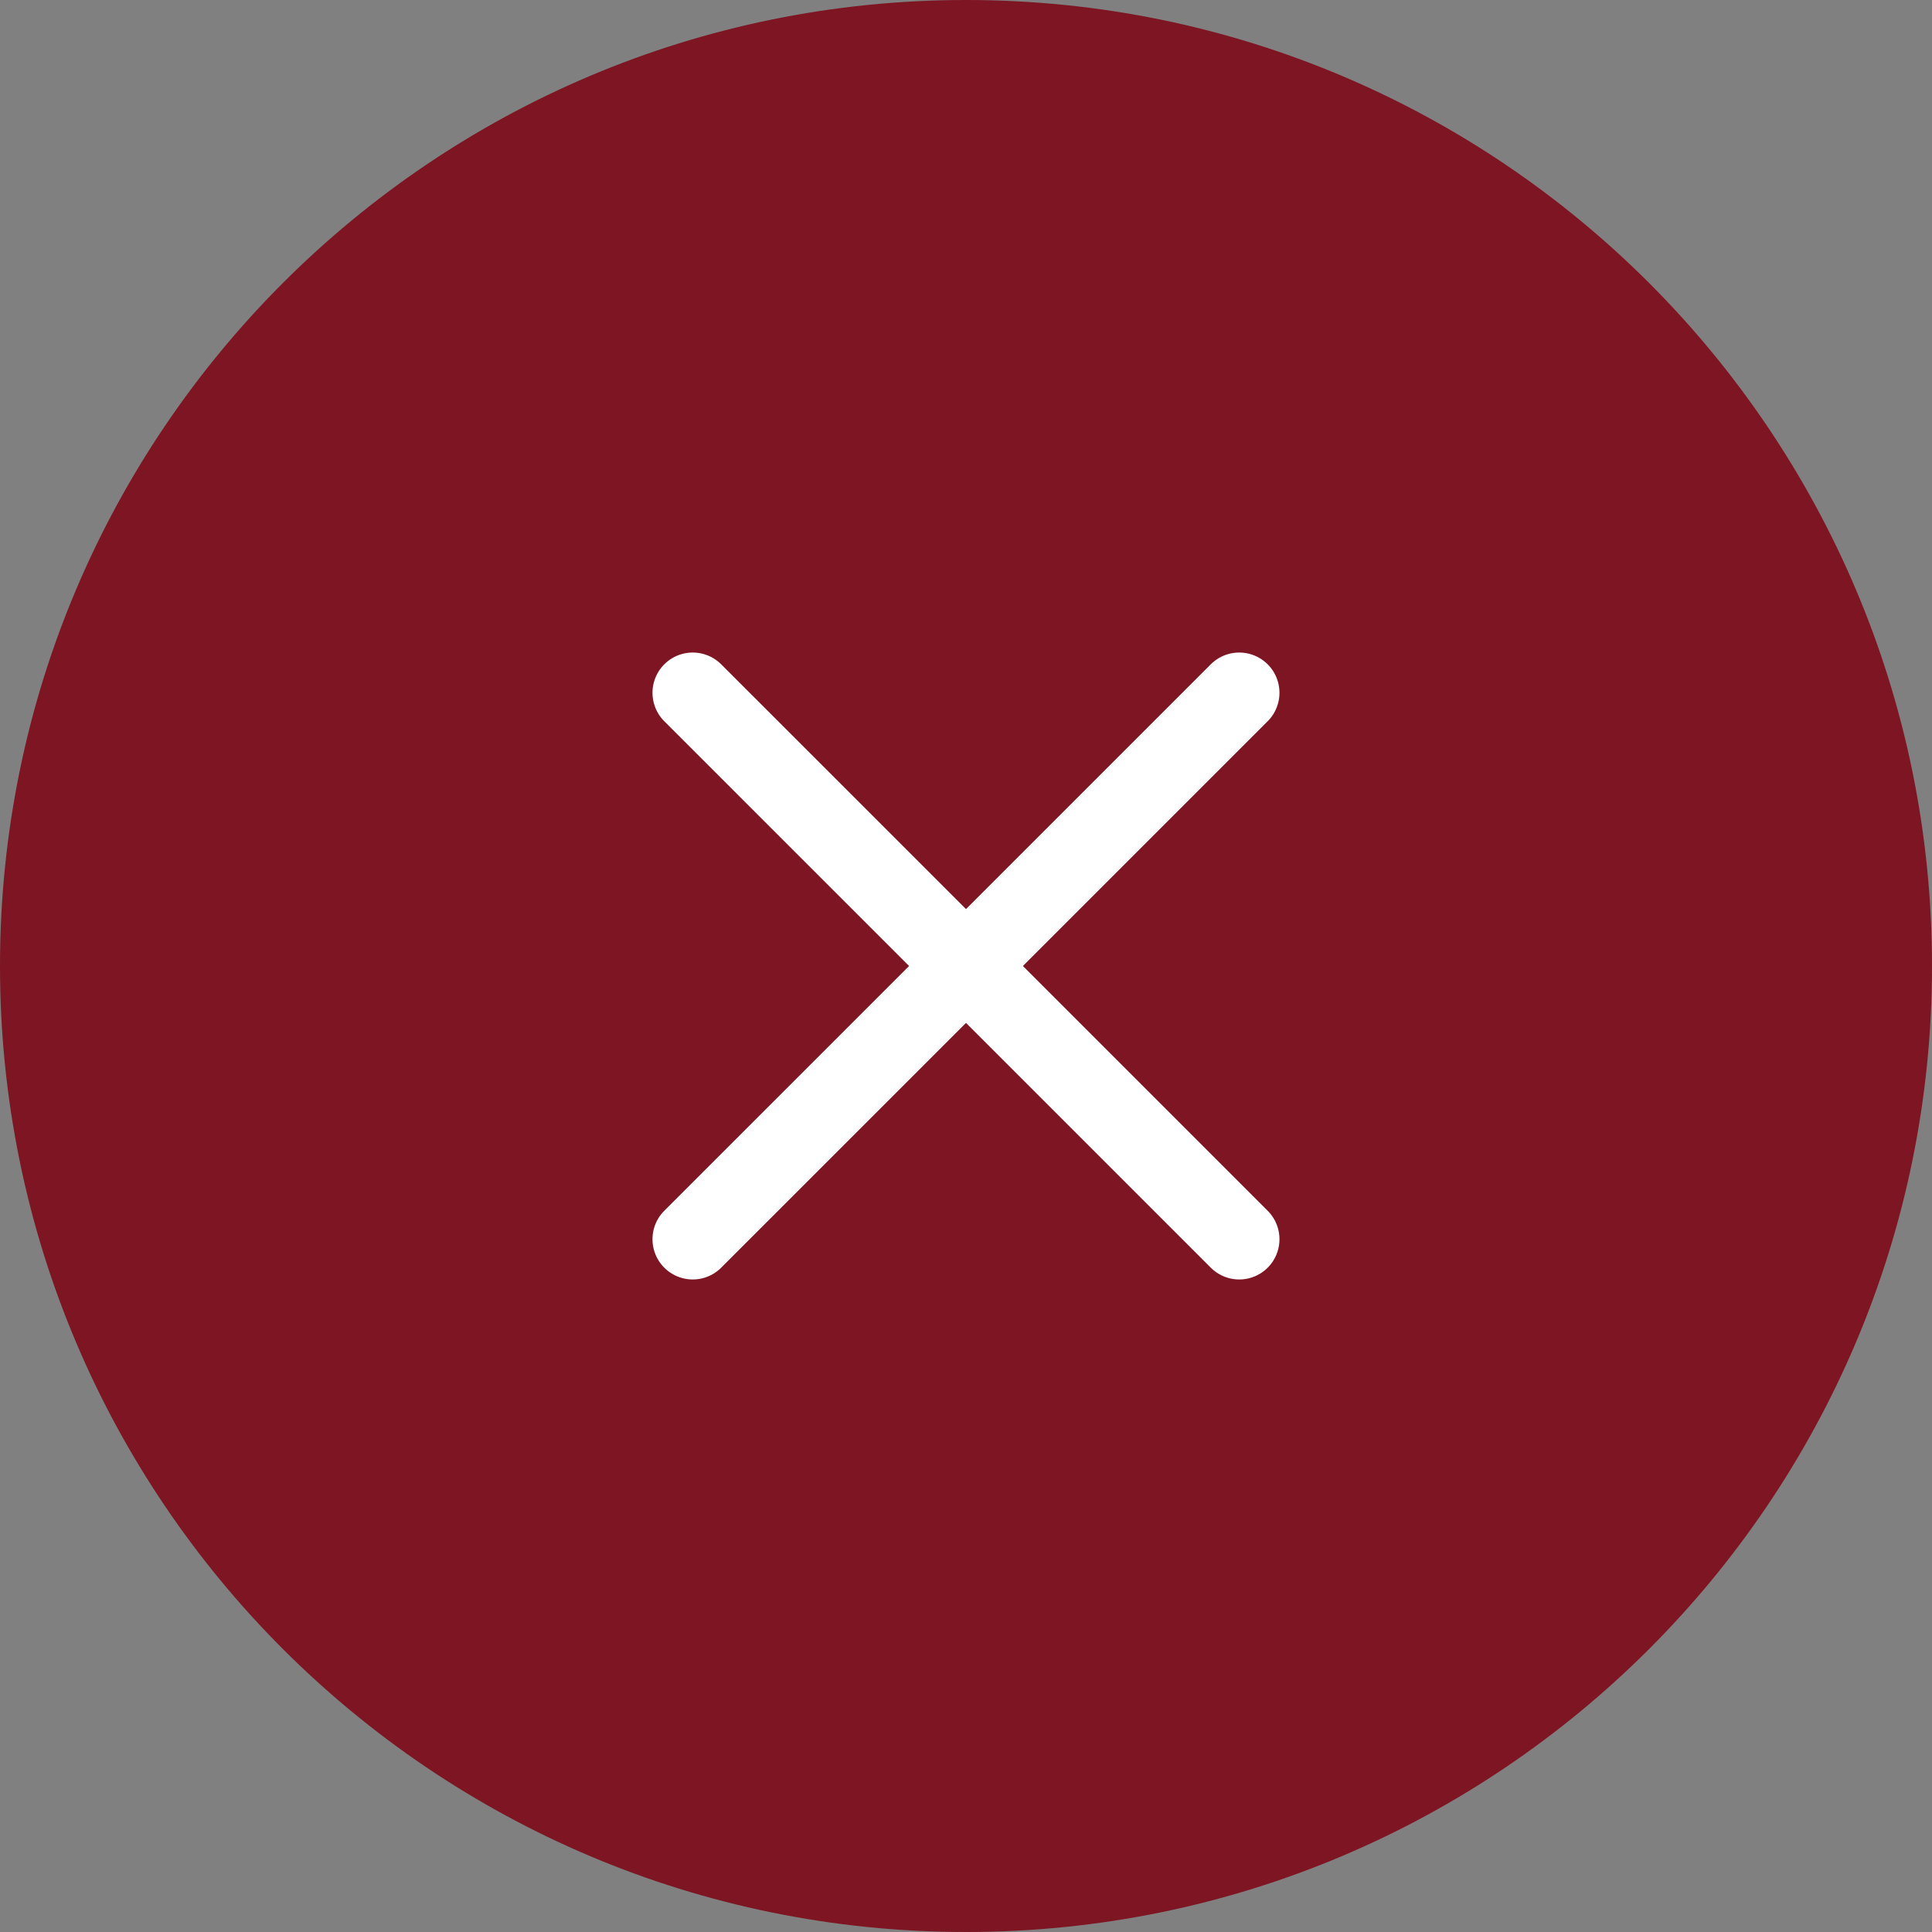
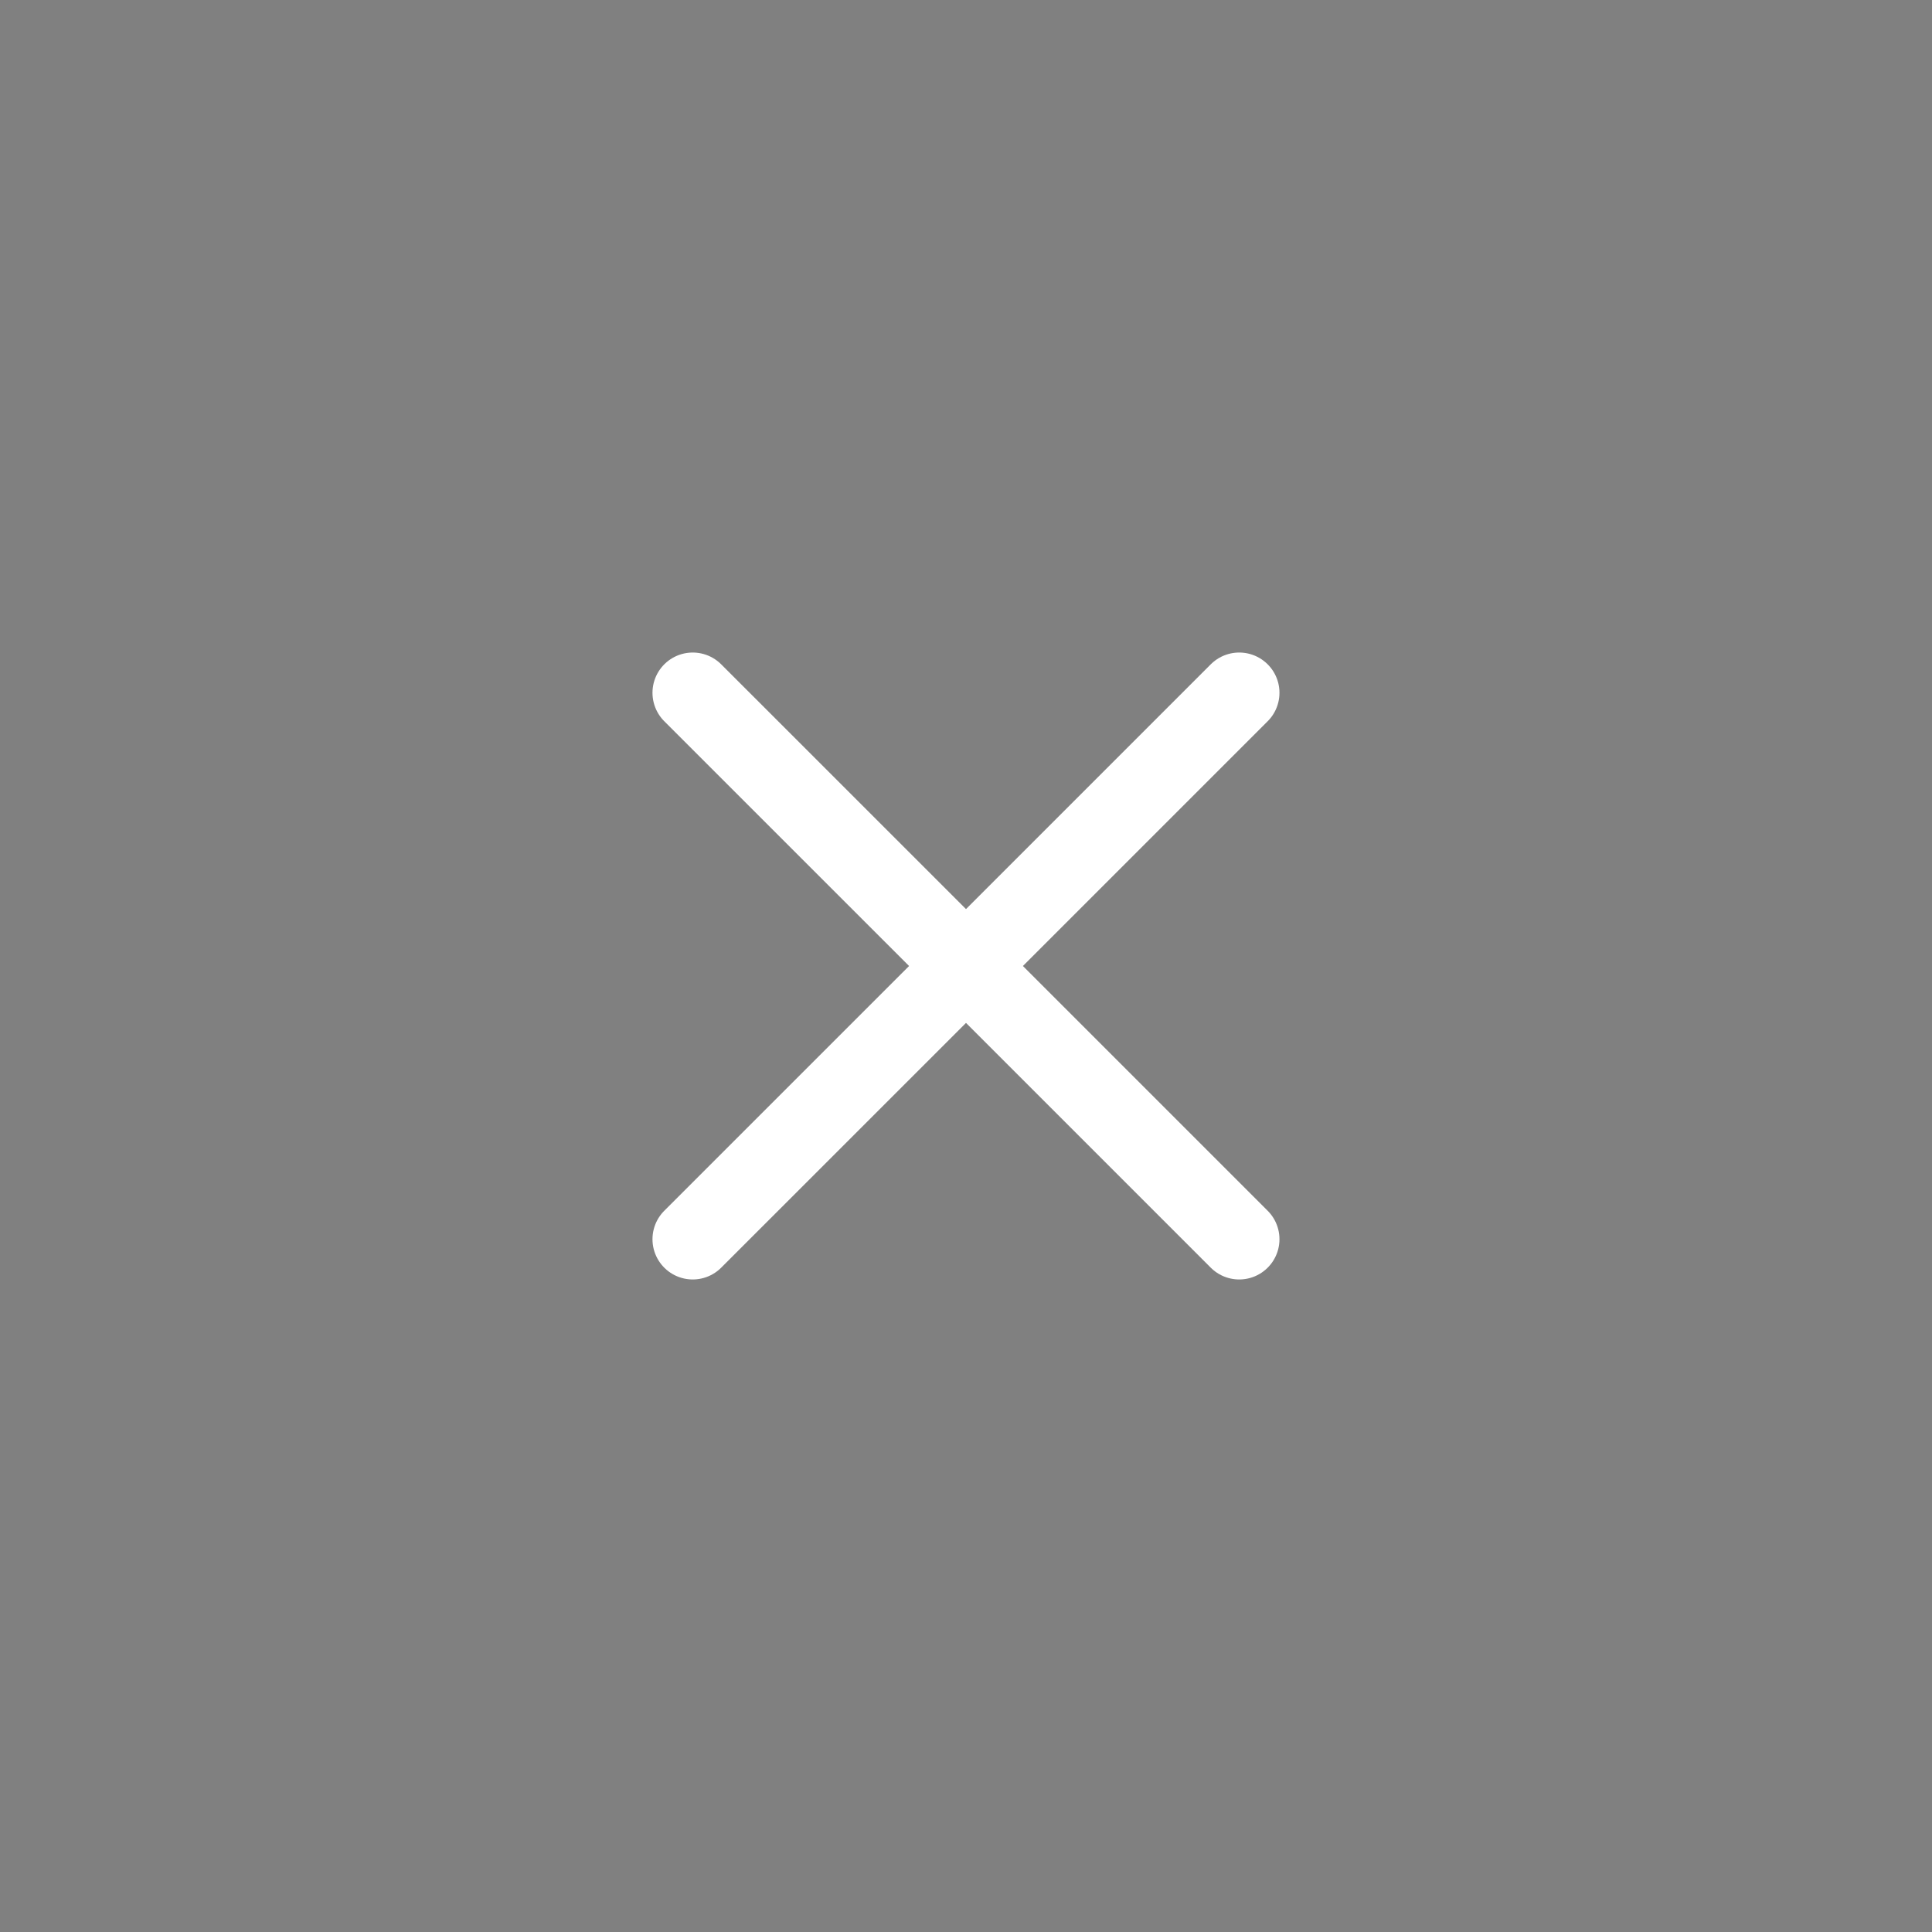
<svg xmlns="http://www.w3.org/2000/svg" width="36" height="36" fill="none">
  <rect width="100%" height="100%" fill="#808080" stroke="none" />
-   <path d="M18 36c9.941 0 18-8.059 18-18S27.941 0 18 0 0 8.059 0 18s8.059 18 18 18z" fill="#7D1522" />
  <path d="M12.908 23.091L18 18m5.091-5.091L18 18m0 0l-5.092-5.091M18 18l5.091 5.091" stroke="#fff" stroke-width="1.5" stroke-linecap="round" stroke-linejoin="round" />
</svg>